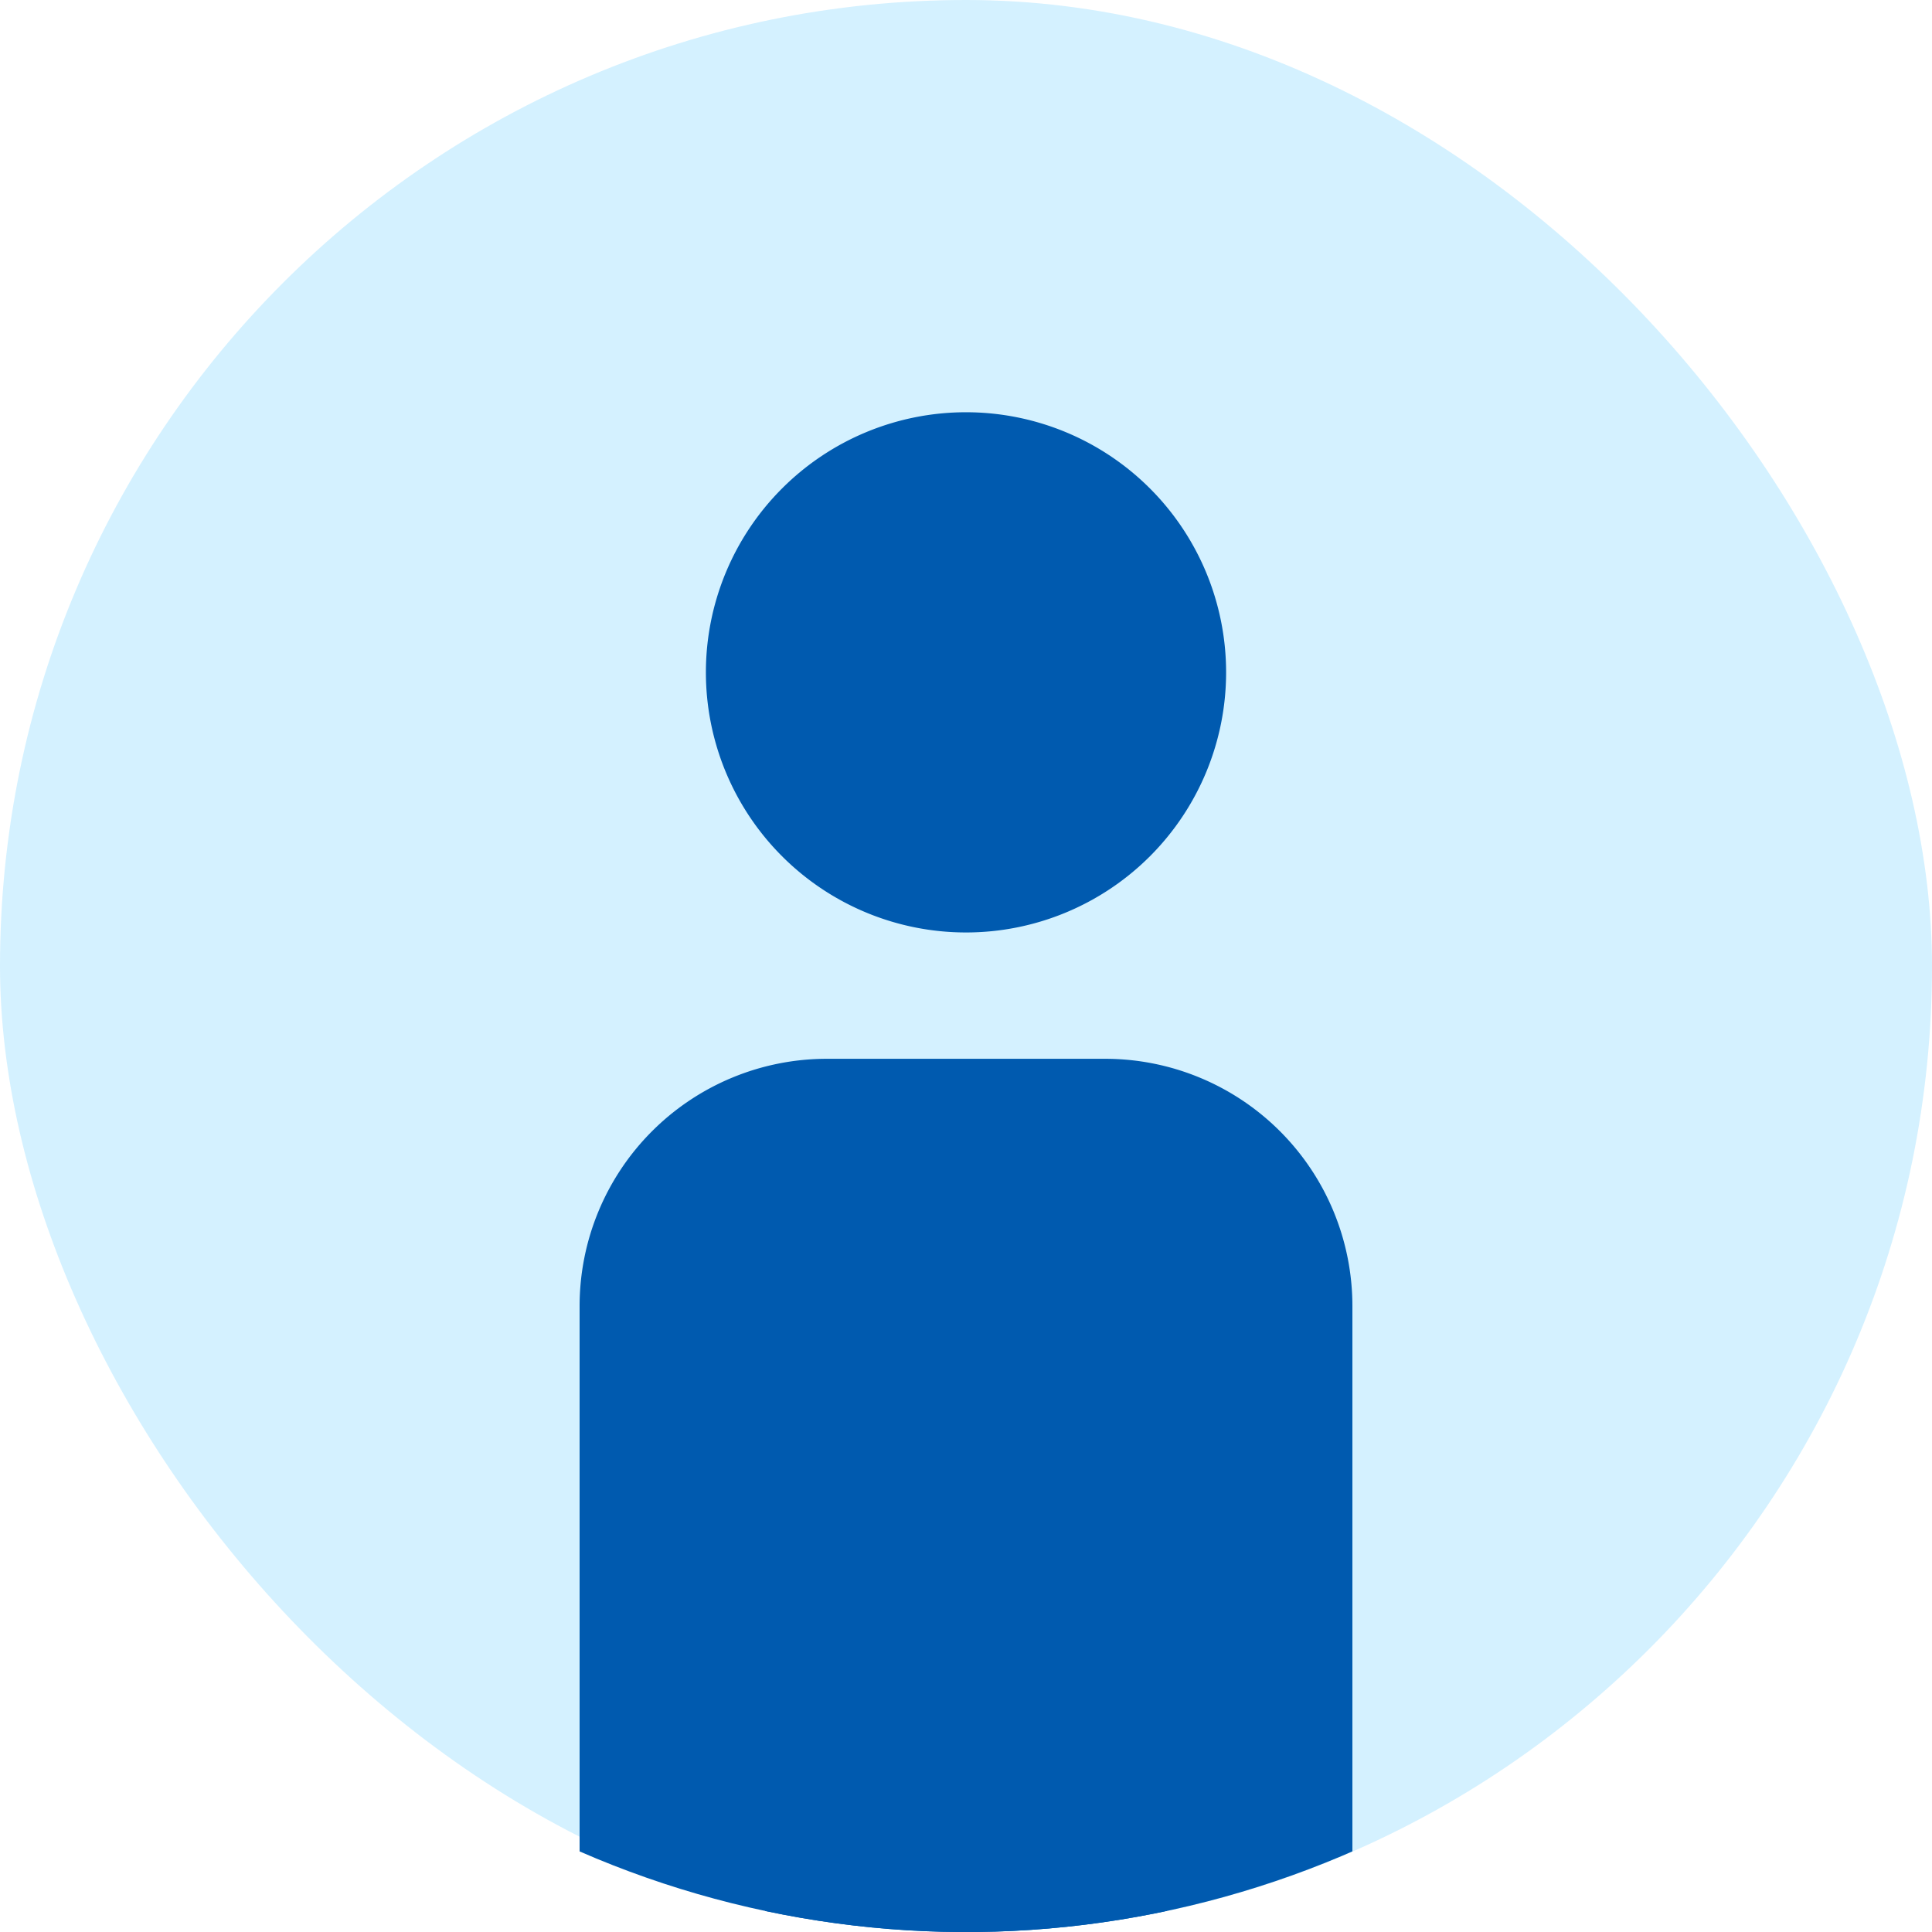
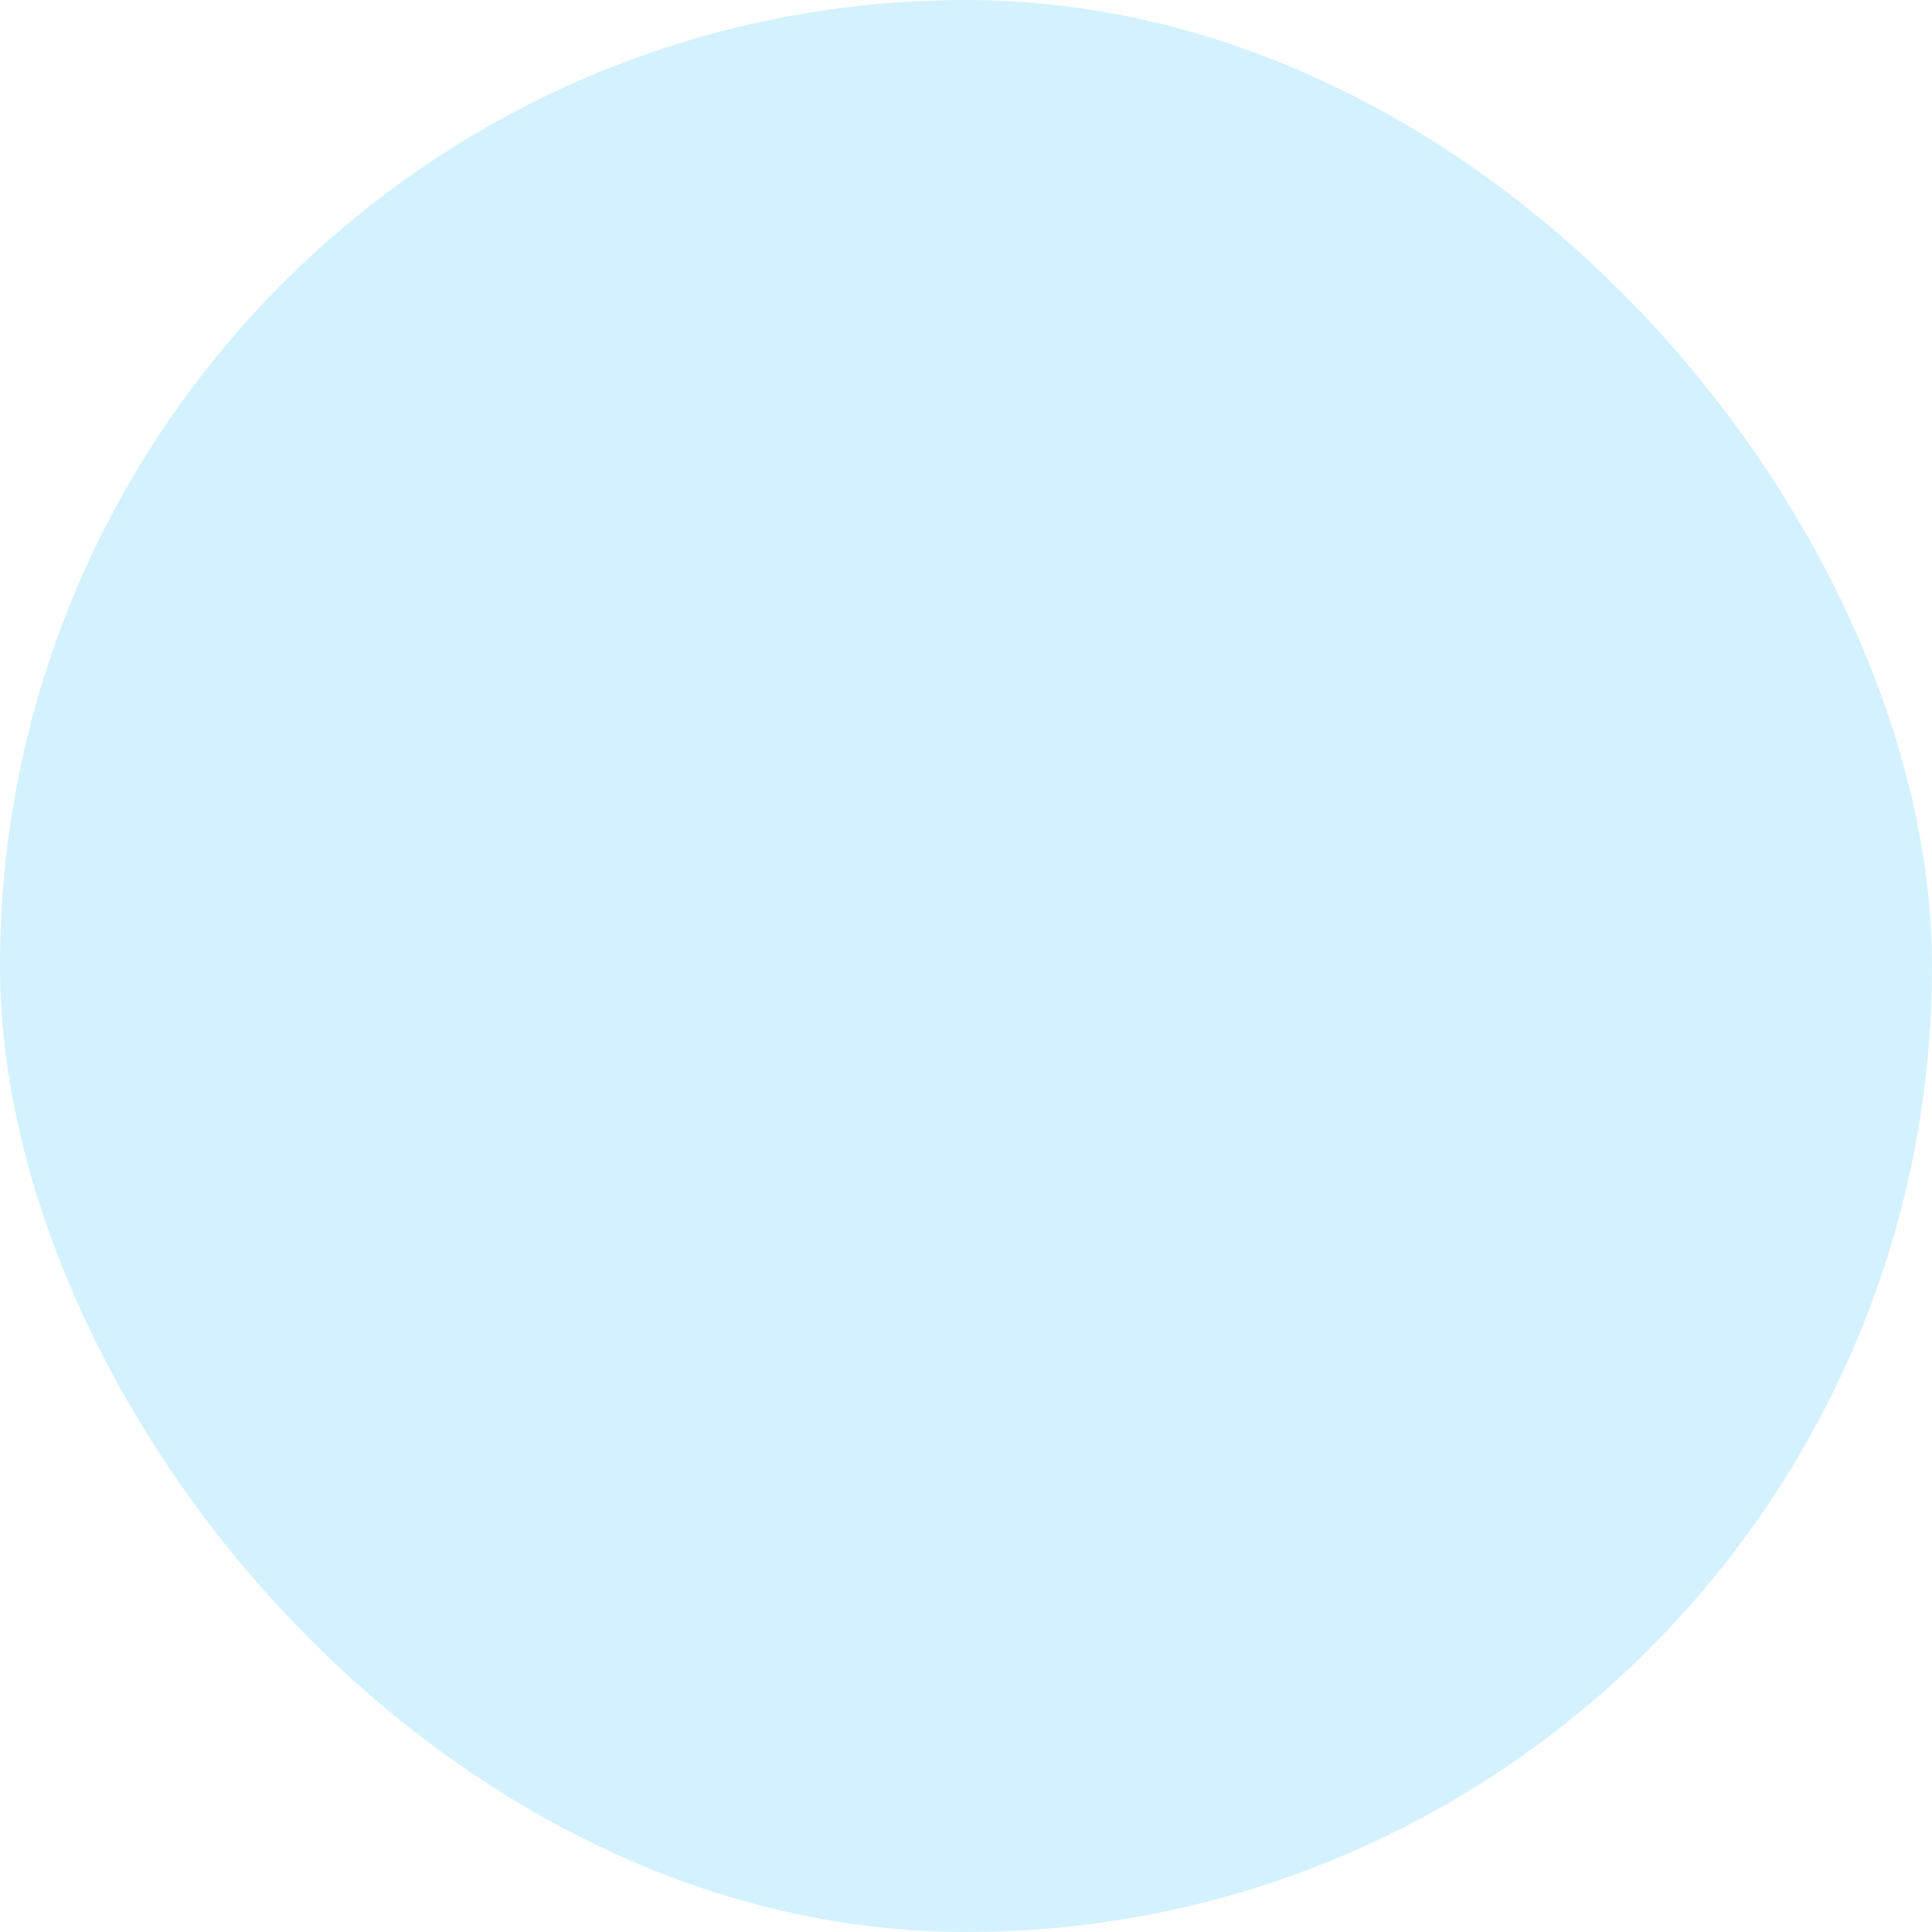
<svg xmlns="http://www.w3.org/2000/svg" width="100" height="100">
  <defs>
    <clipPath id="a">
-       <path data-name="パス 9359" d="M163 4029a50 50 0 1050-50 50 50 0 00-50 50" fill="none" />
-     </clipPath>
+       </clipPath>
  </defs>
  <g data-name="グループ 866" transform="translate(-10778 -3716)">
    <rect data-name="長方形 1064" width="100" height="100" rx="50" transform="translate(10778 3716)" fill="#4dc4ff" opacity=".239" />
    <g data-name="グループ 860" transform="translate(10615 -262.997)" clip-path="url(#a)" fill="#005aaf">
      <path data-name="パス 9356" d="M199.537 4013.798A13.463 13.463 0 11213 4027.261a13.464 13.464 0 01-13.463-13.463" />
      <path data-name="パス 9357" d="M205.8 4033.8h14.4a12.8 12.8 0 0112.8 12.8v35.2h-40v-35.2a12.8 12.8 0 0112.8-12.8" />
      <path data-name="パス 9358" d="M202.6 4067.8h20.8v43.2a4.8 4.8 0 01-4.8 4.8h-11.2a4.8 4.8 0 01-4.8-4.8z" />
    </g>
  </g>
</svg>